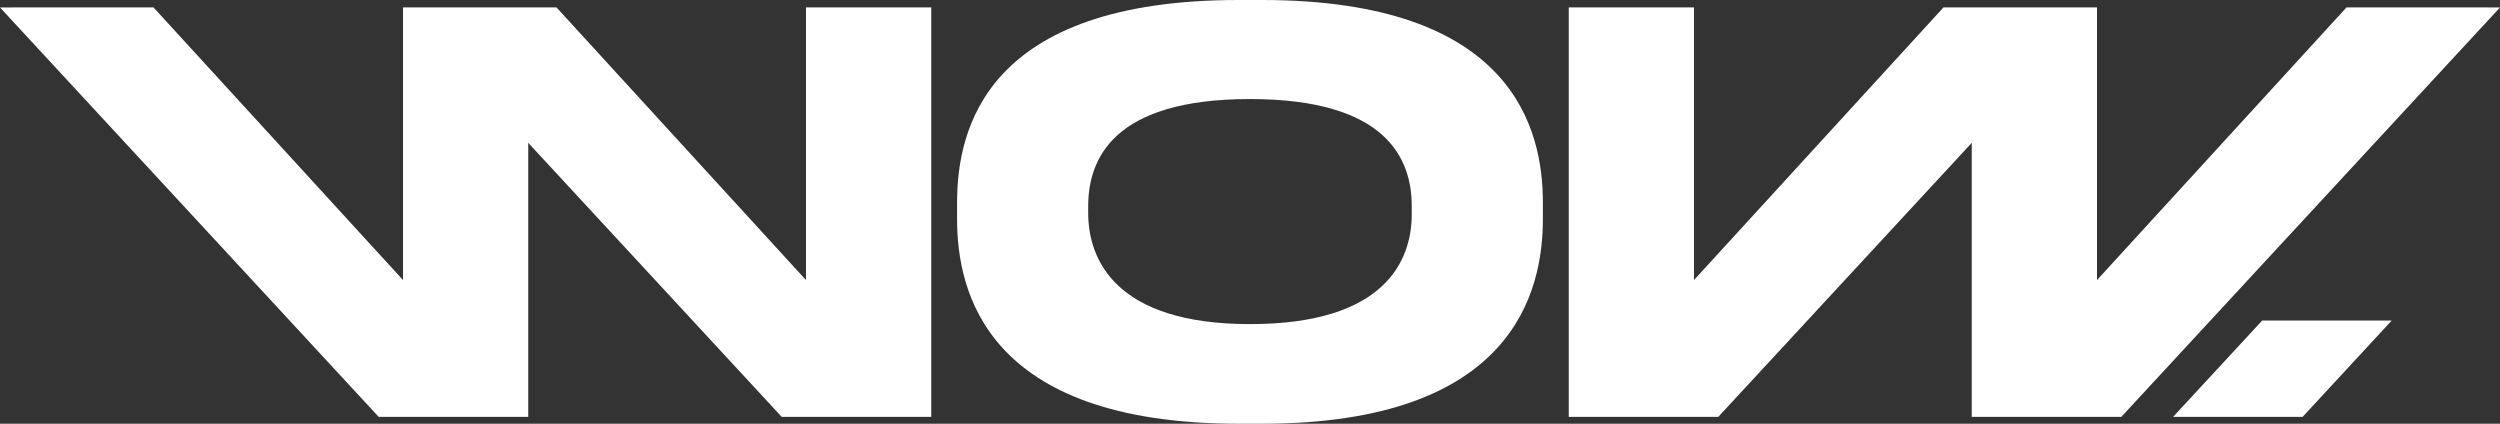
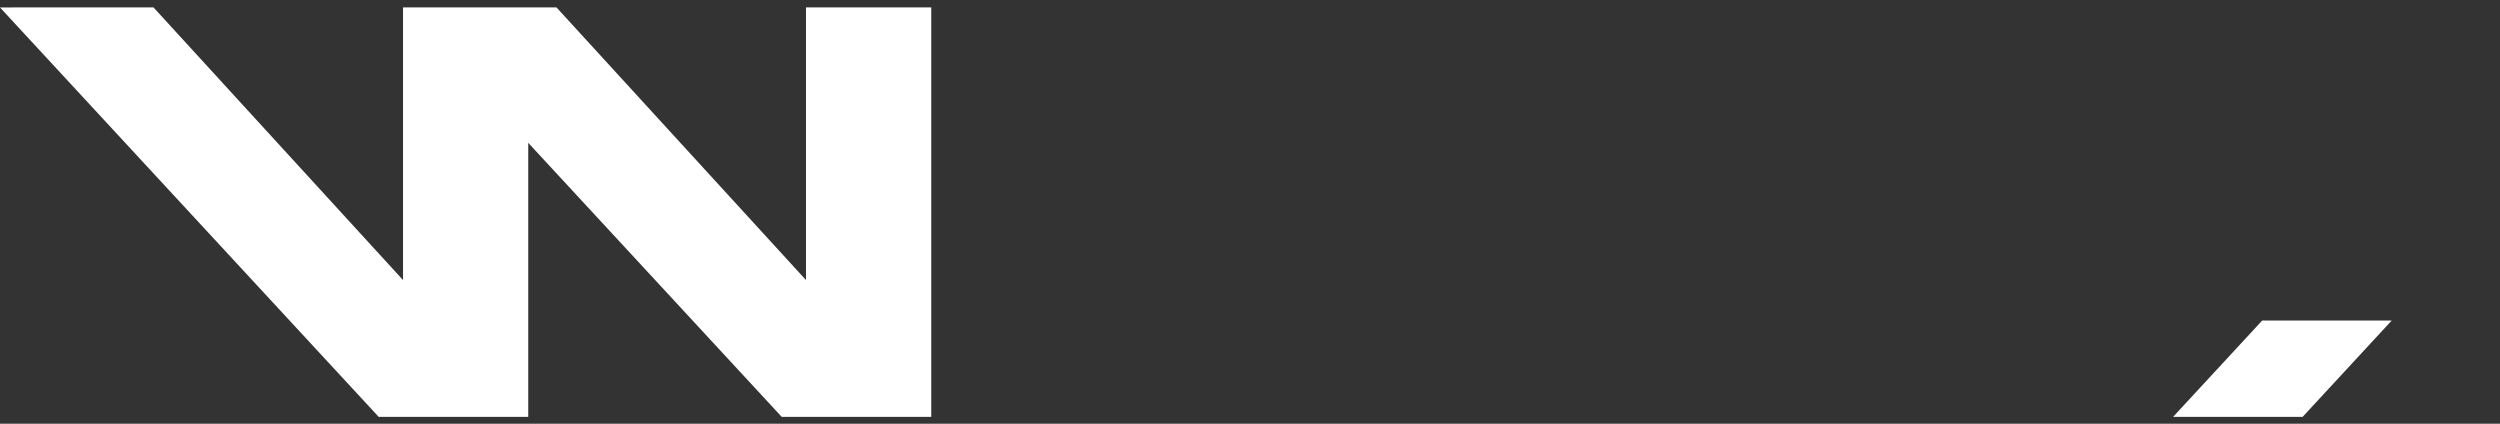
<svg xmlns="http://www.w3.org/2000/svg" width="118" height="20" viewBox="0 0 118 20" fill="none">
  <rect x="0" y="0" width="118" height="20" fill="#333333" stroke="none" />
-   <path d="M59.558 0H58.467C46.519 0 45.174 6.103 45.174 9.558V10.338C45.174 13.741 46.519 20 58.467 20H59.558C71.454 20 72.824 13.741 72.824 10.338V9.558C72.824 6.103 71.43 0 59.558 0ZM66.635 10.103C66.635 12.338 65.341 15.298 58.999 15.298C52.657 15.298 51.363 12.259 51.363 10.052V9.741C51.363 7.506 52.531 4.675 58.999 4.675C65.468 4.675 66.635 7.506 66.635 9.741V10.105V10.103Z" fill="white" />
  <path d="M38.043 13.219L26.266 0.35H19.023V13.219L7.245 0.35H1.056L0 0.352L17.873 19.675H24.933V6.742L36.896 19.675H43.955V0.35H38.043V13.219Z" fill="white" />
-   <path d="M116.944 0.35H110.755L98.978 13.219V0.35H91.732L79.955 13.219V0.35H74.045V19.675H81.104L93.067 6.742V19.675H100.127L118 0.352L116.944 0.35Z" fill="white" />
  <path d="M102.571 19.675H108.684L112.888 15.13H106.775L102.571 19.675Z" fill="white" />
</svg>